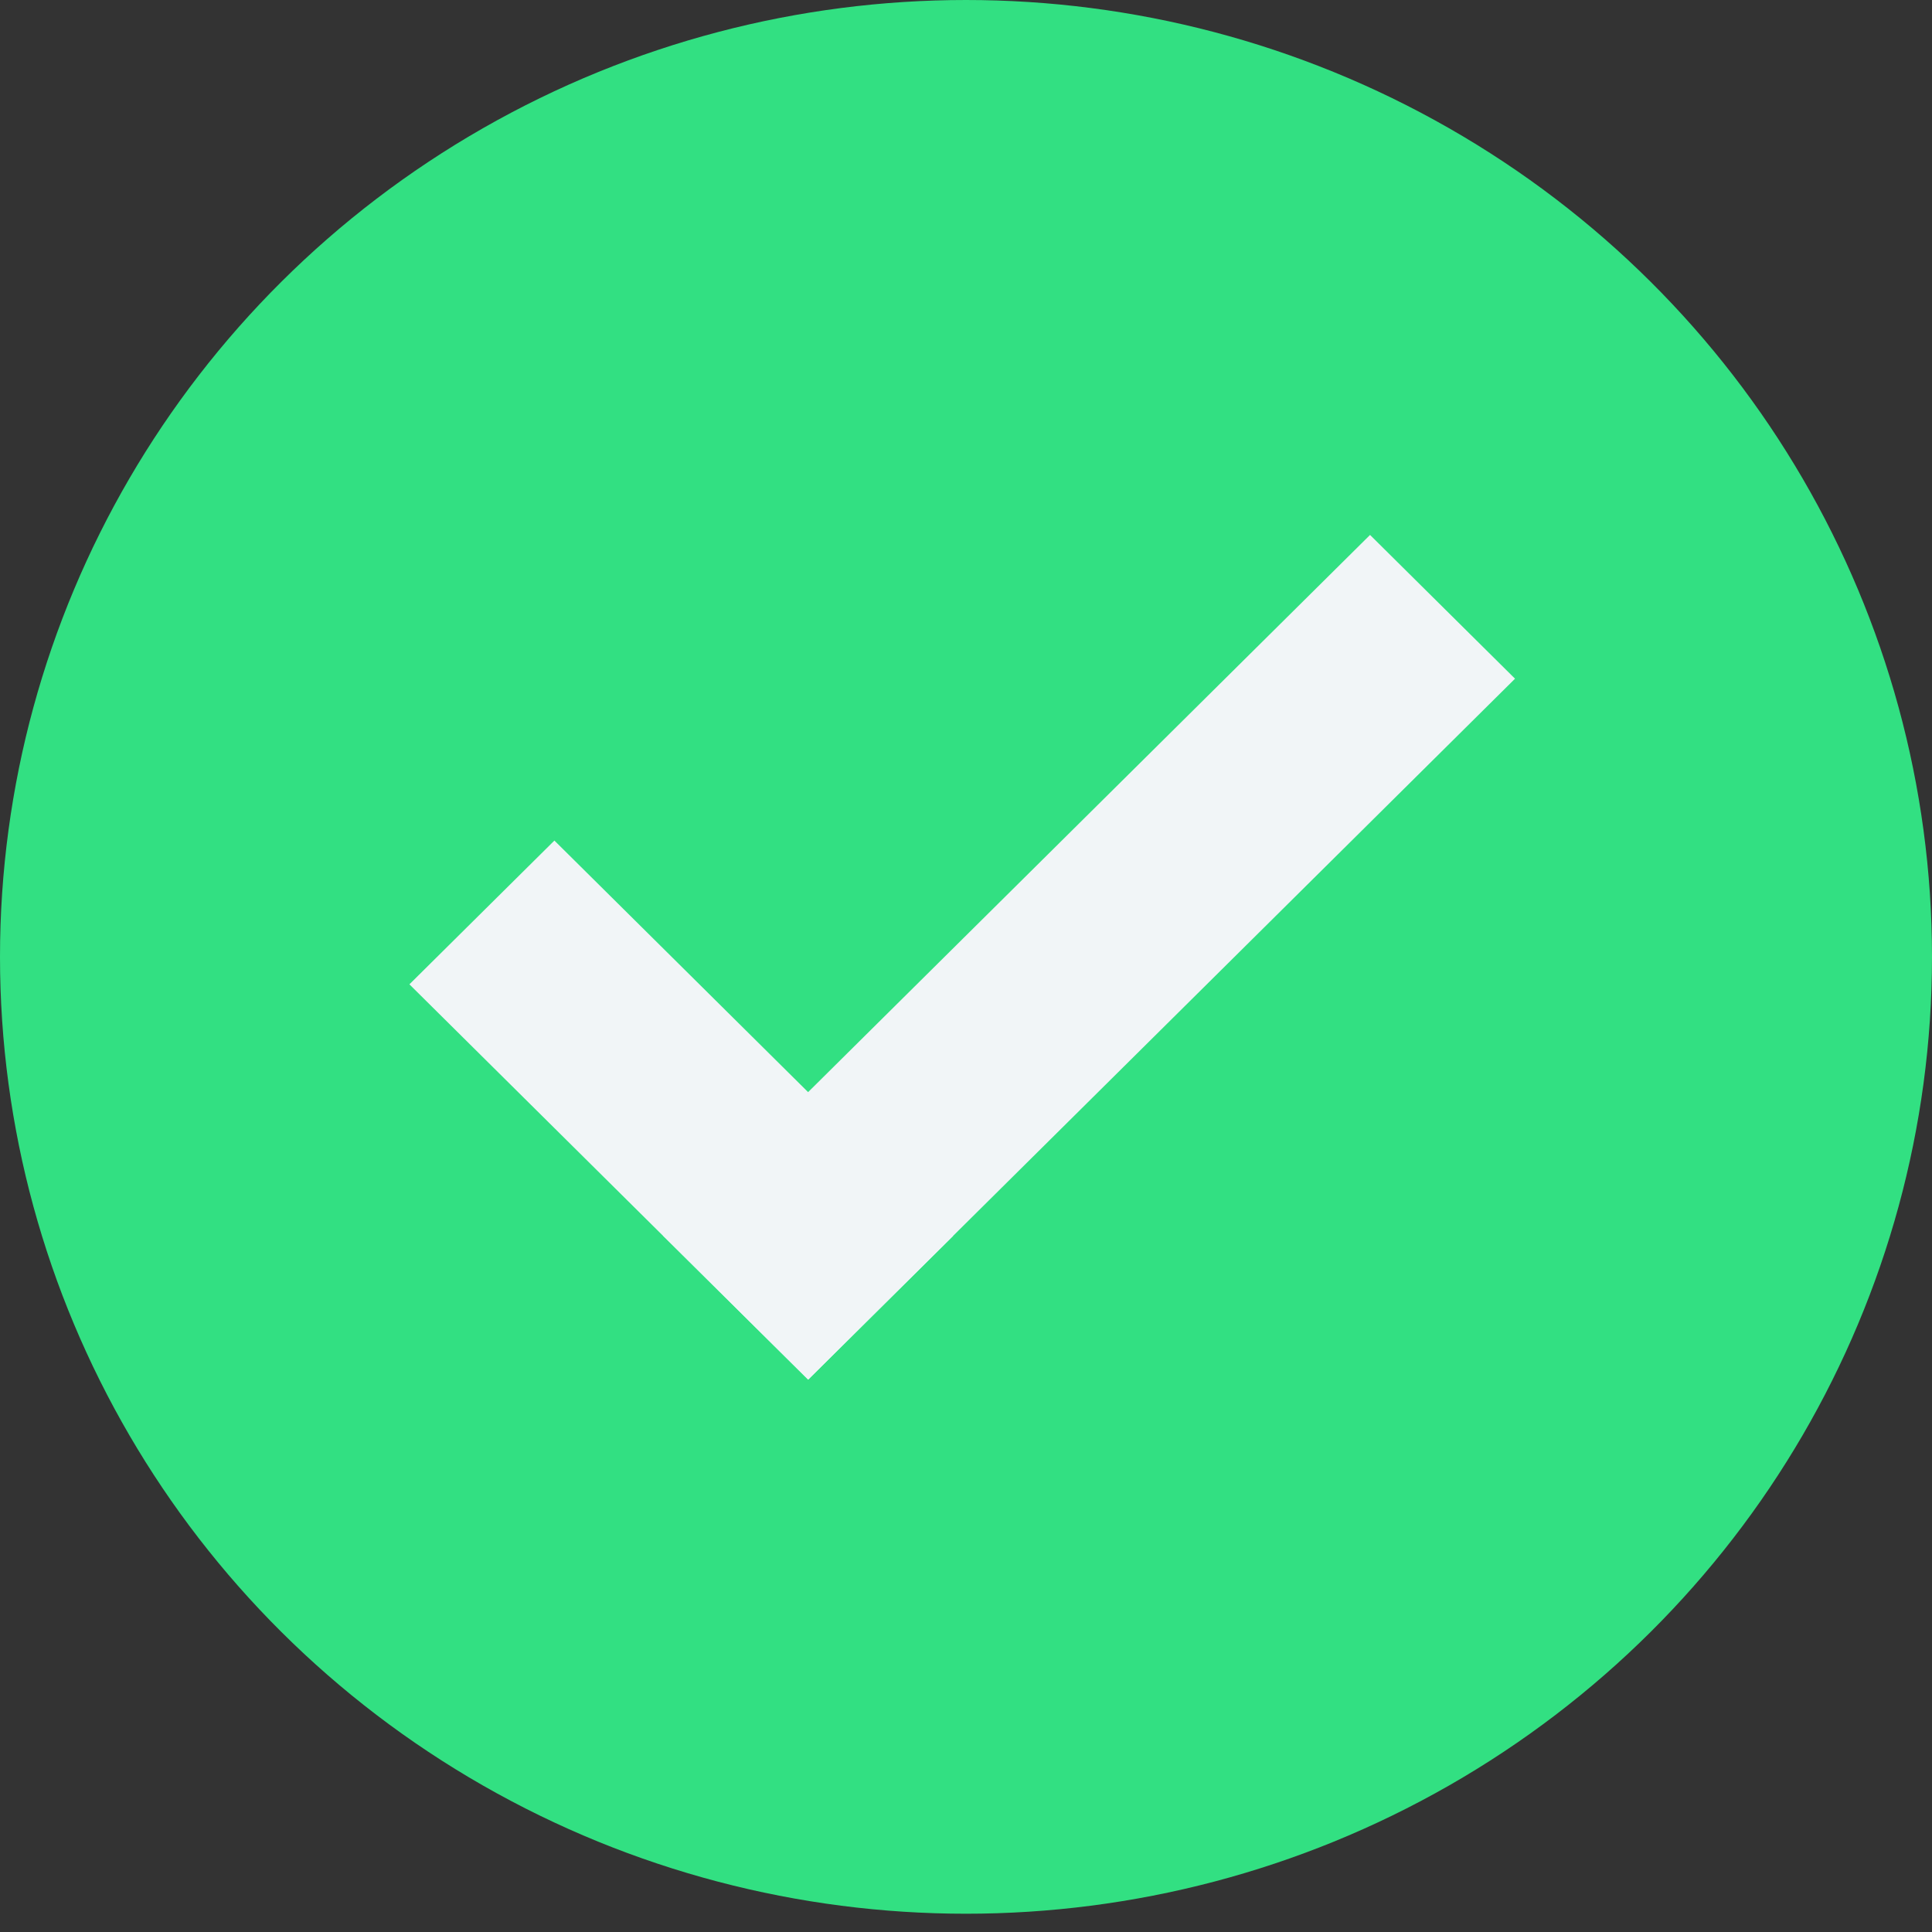
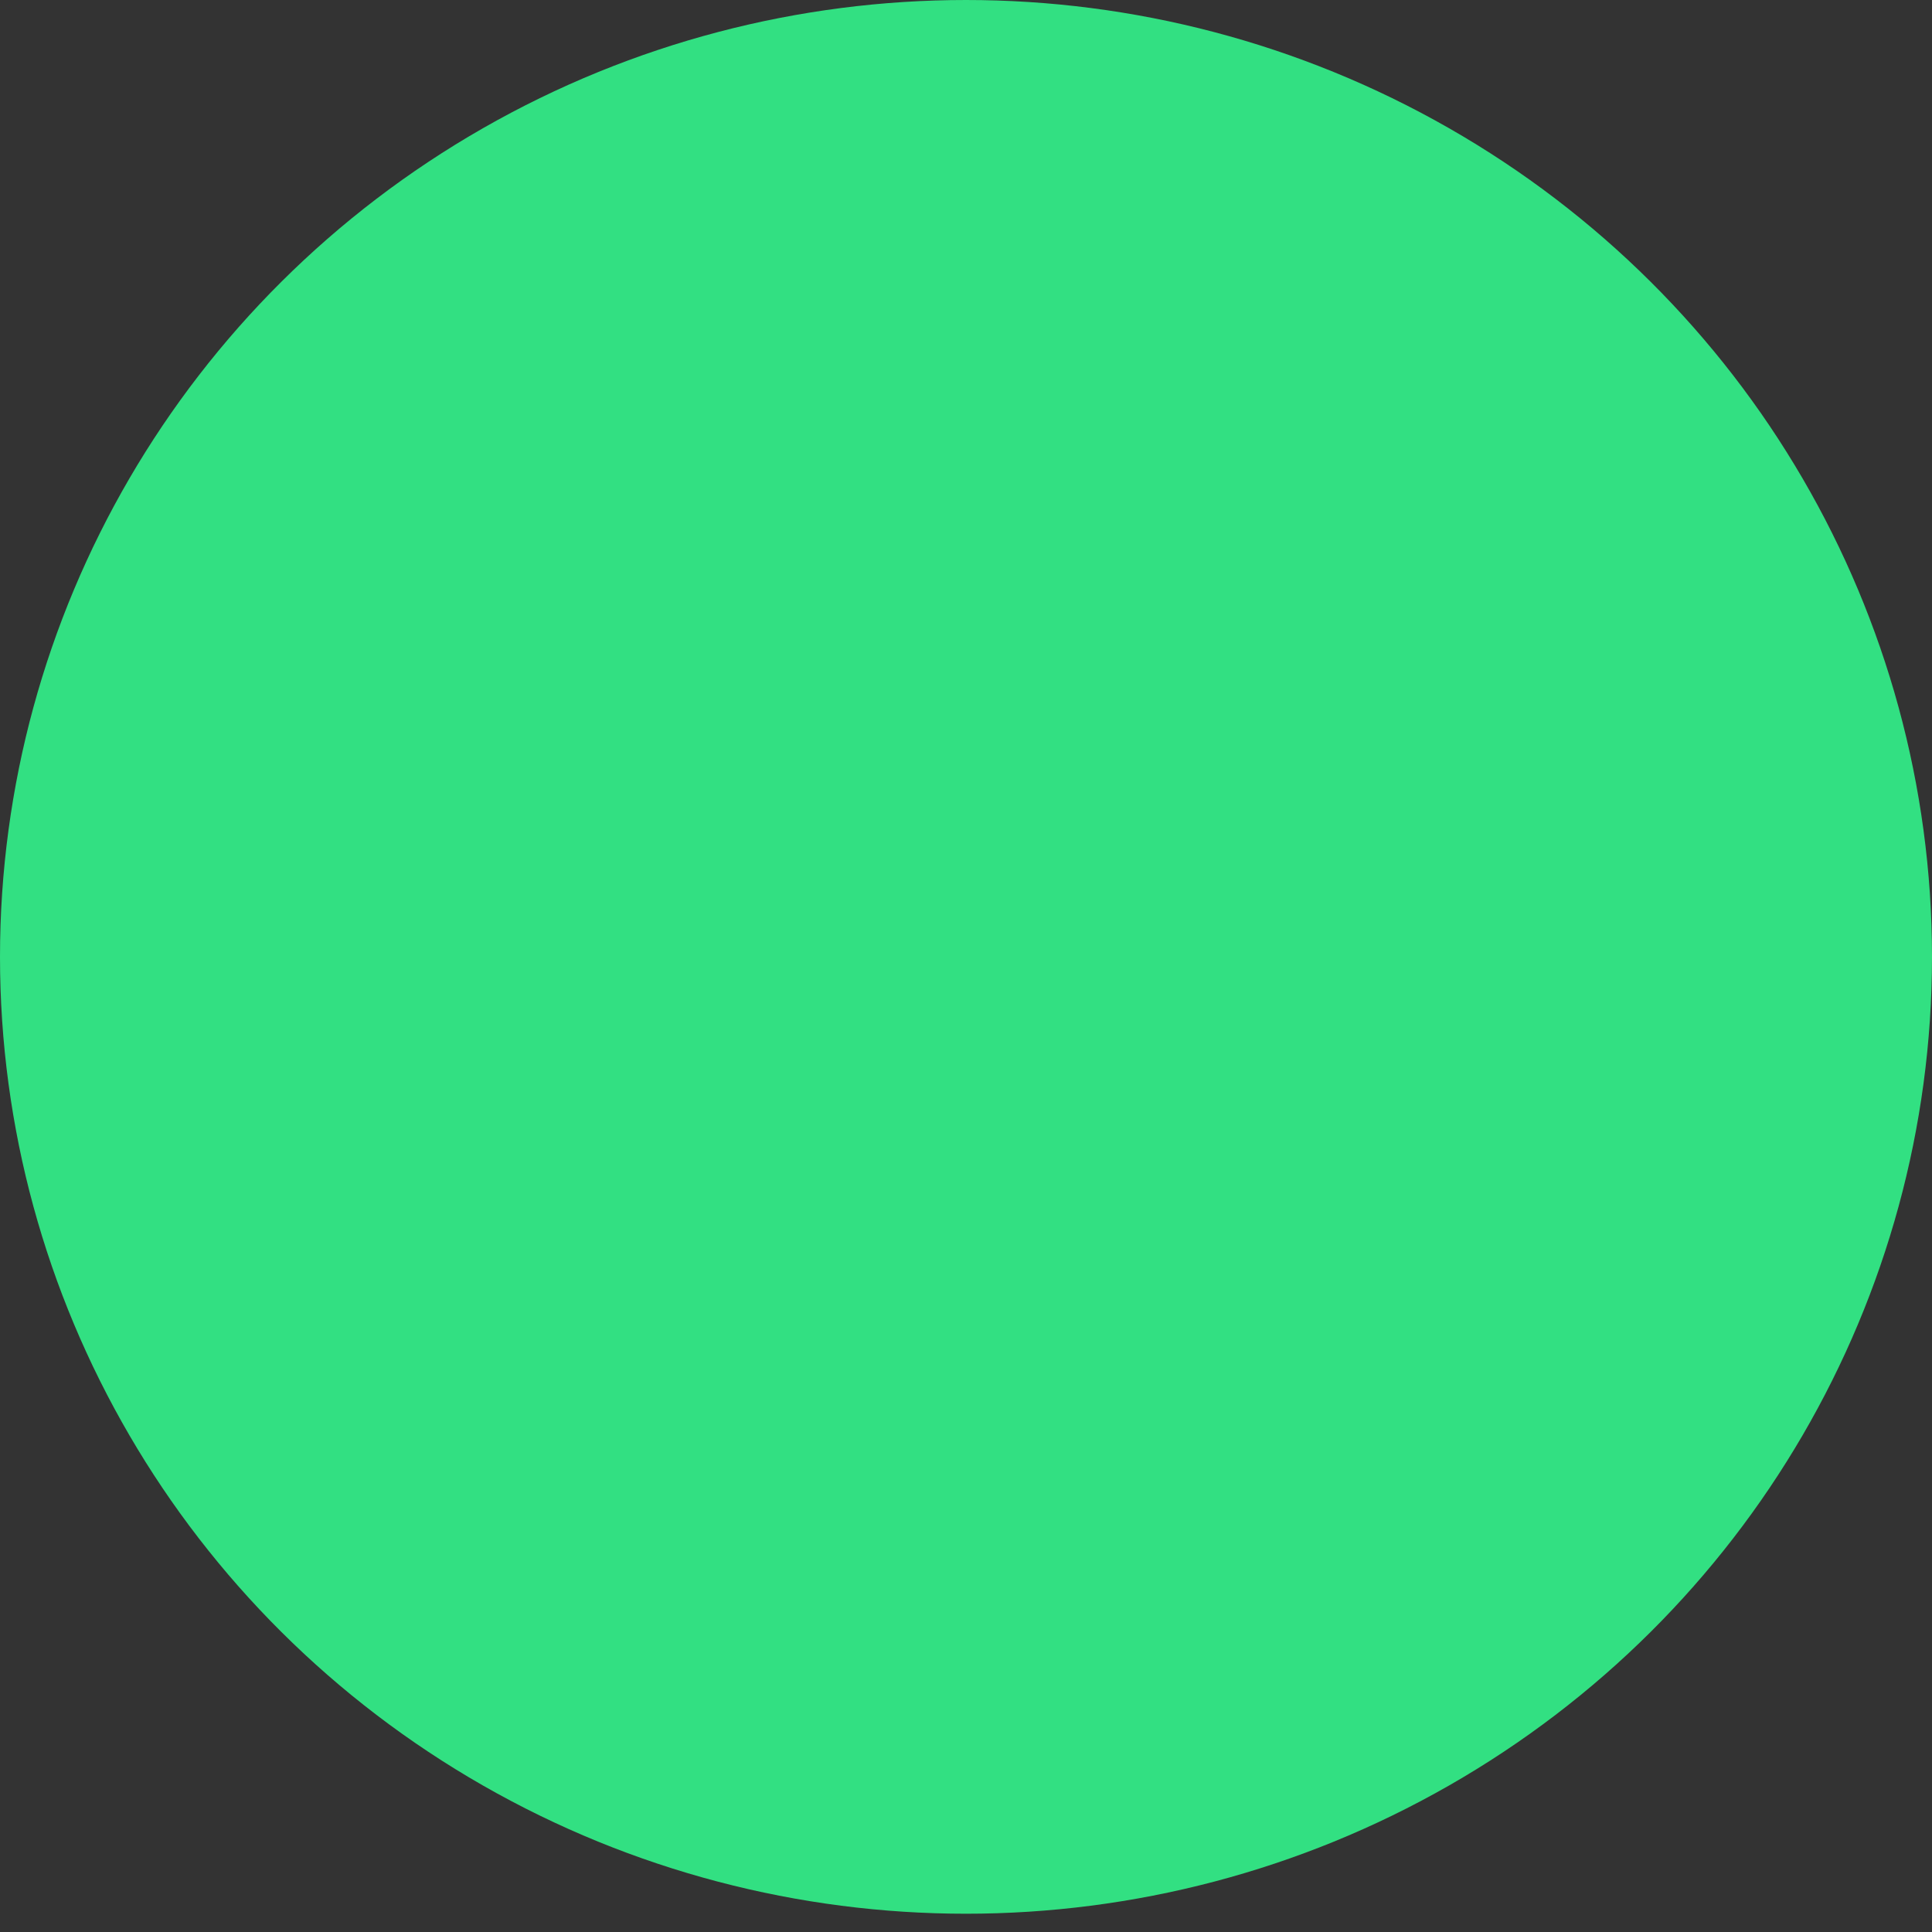
<svg xmlns="http://www.w3.org/2000/svg" width="92" height="92" viewBox="0 0 92 92" fill="none">
  <rect x="0" y="0" width="92" height="92" fill="#333333" stroke="none" />
  <ellipse cx="46" cy="45.565" rx="46" ry="45.565" fill="#32E082" />
-   <rect width="26.742" height="9.724" transform="matrix(0.71 0.704 -0.71 0.704 26.4 40.027)" fill="#F1F5F7" />
-   <rect width="47.406" height="9.724" transform="matrix(0.71 -0.704 0.71 0.704 31.582 58.847)" fill="#F1F5F7" />
</svg>